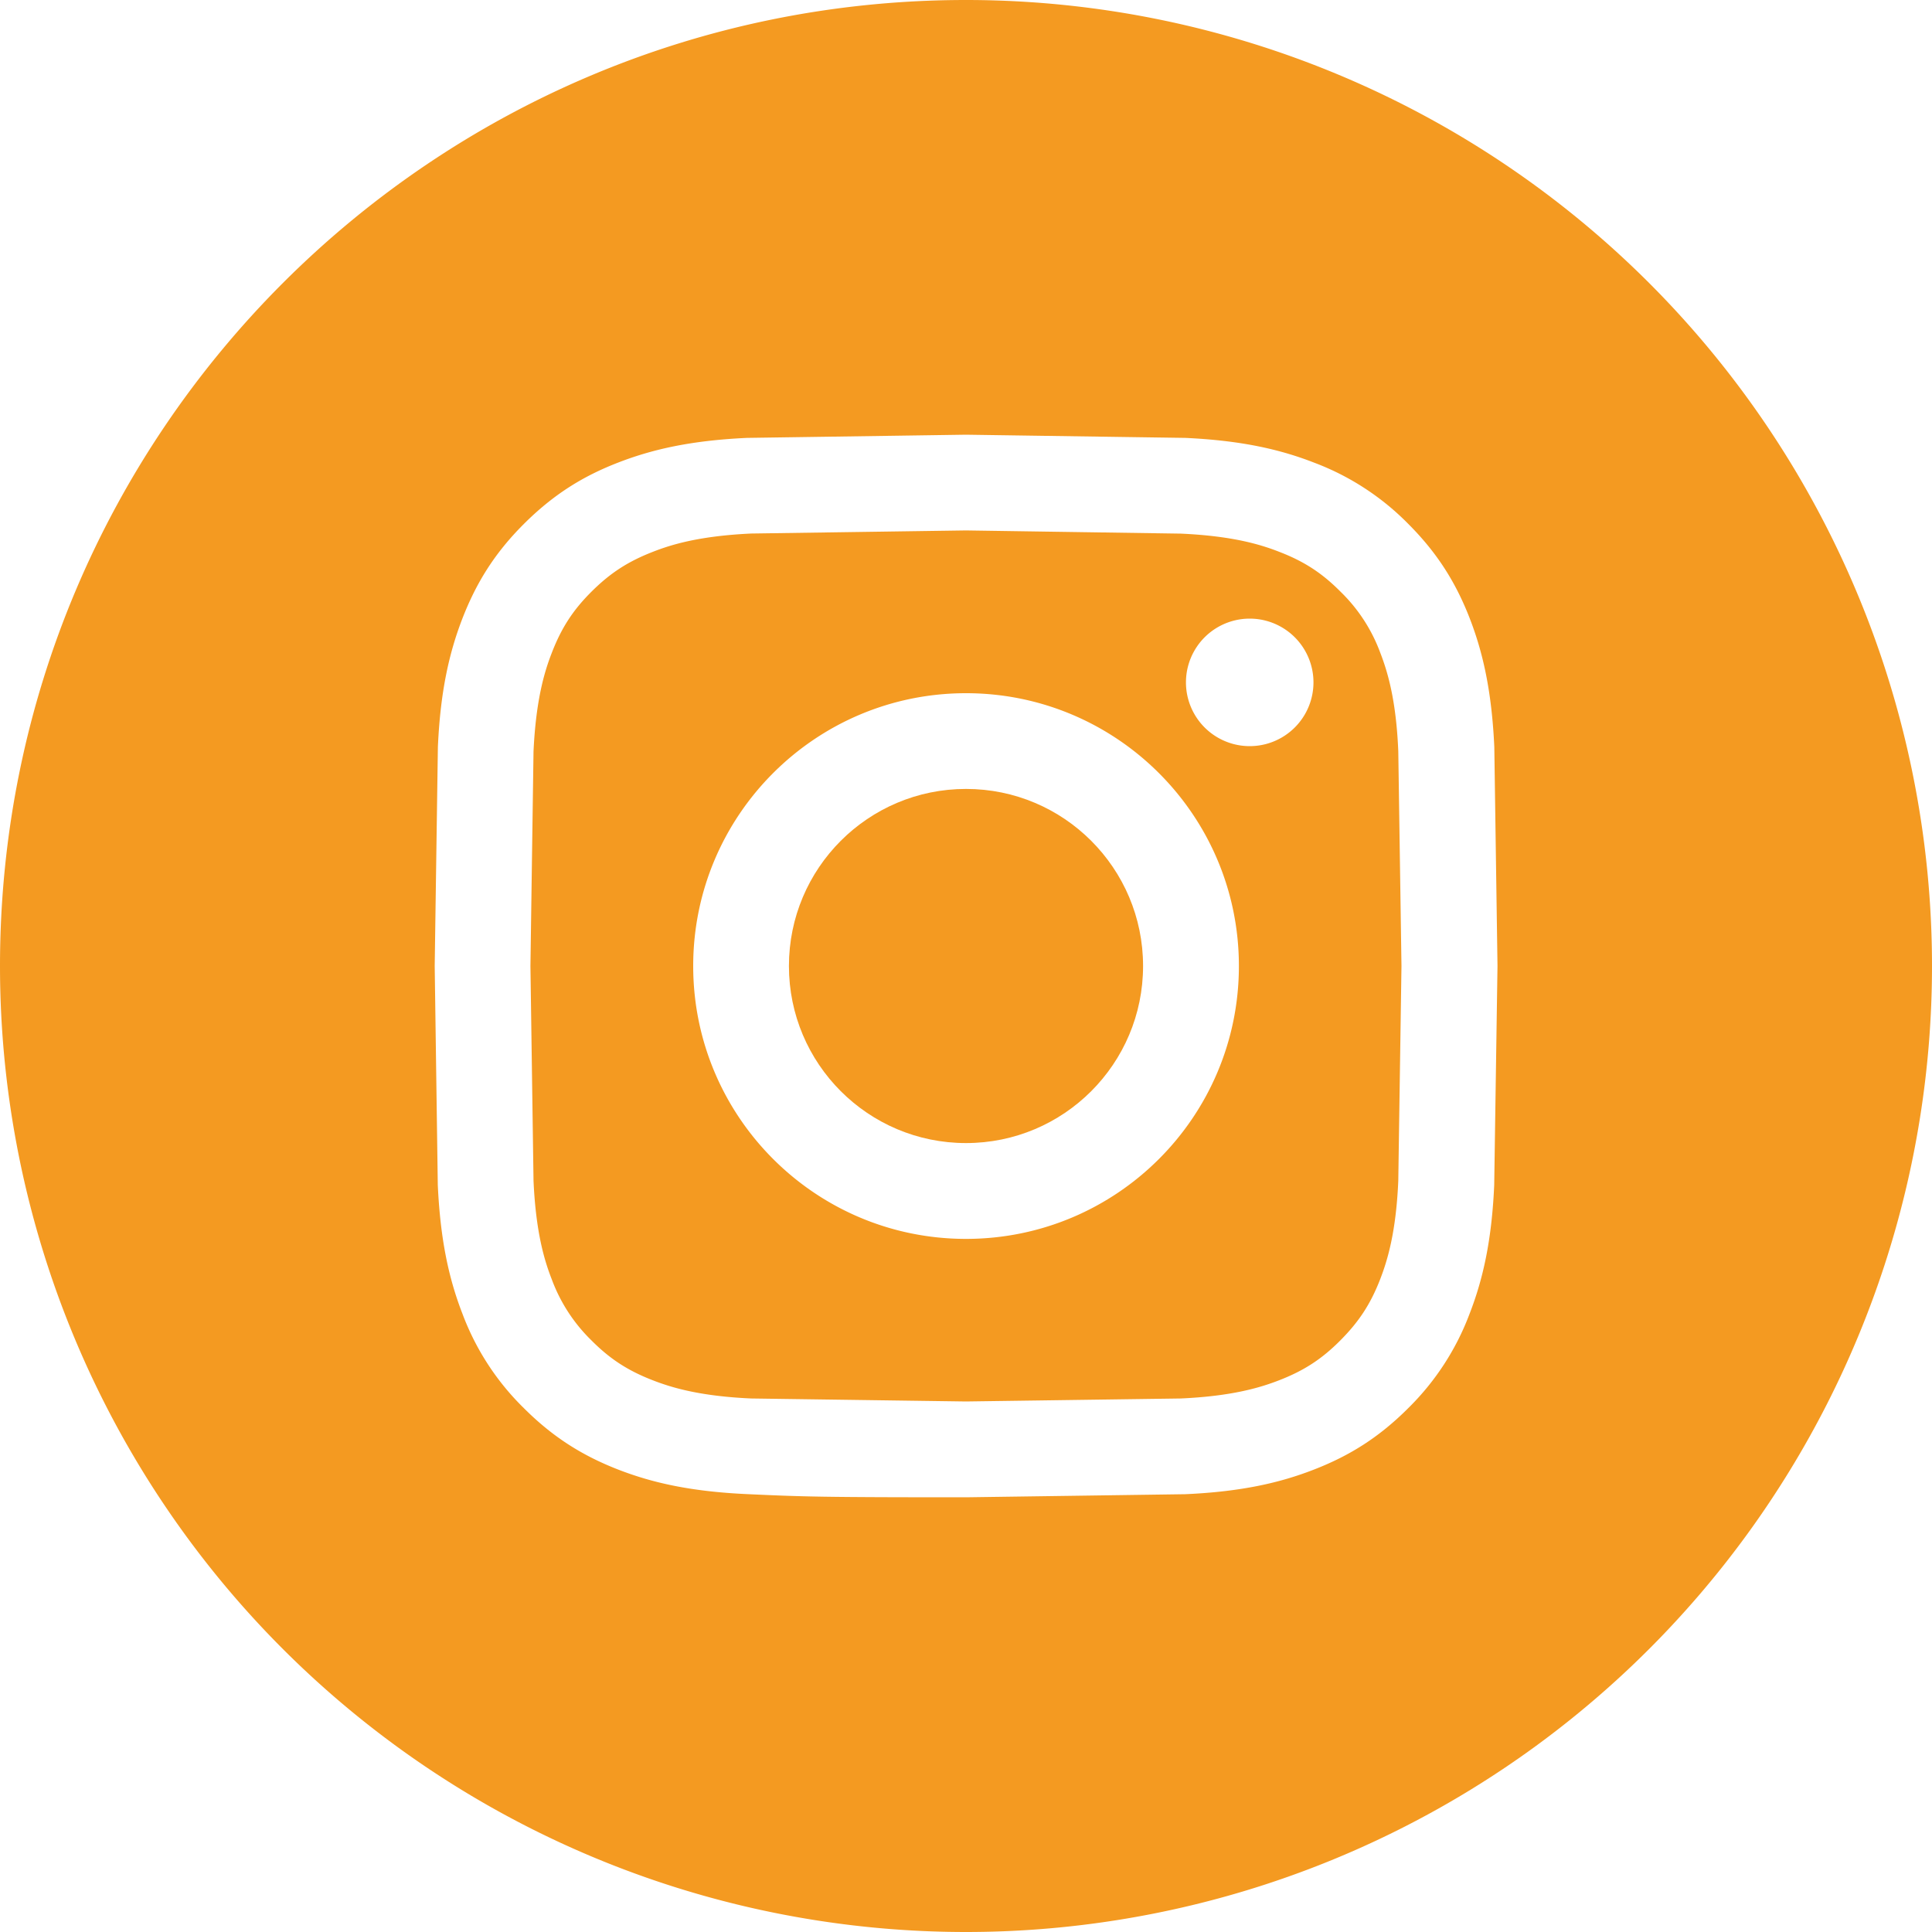
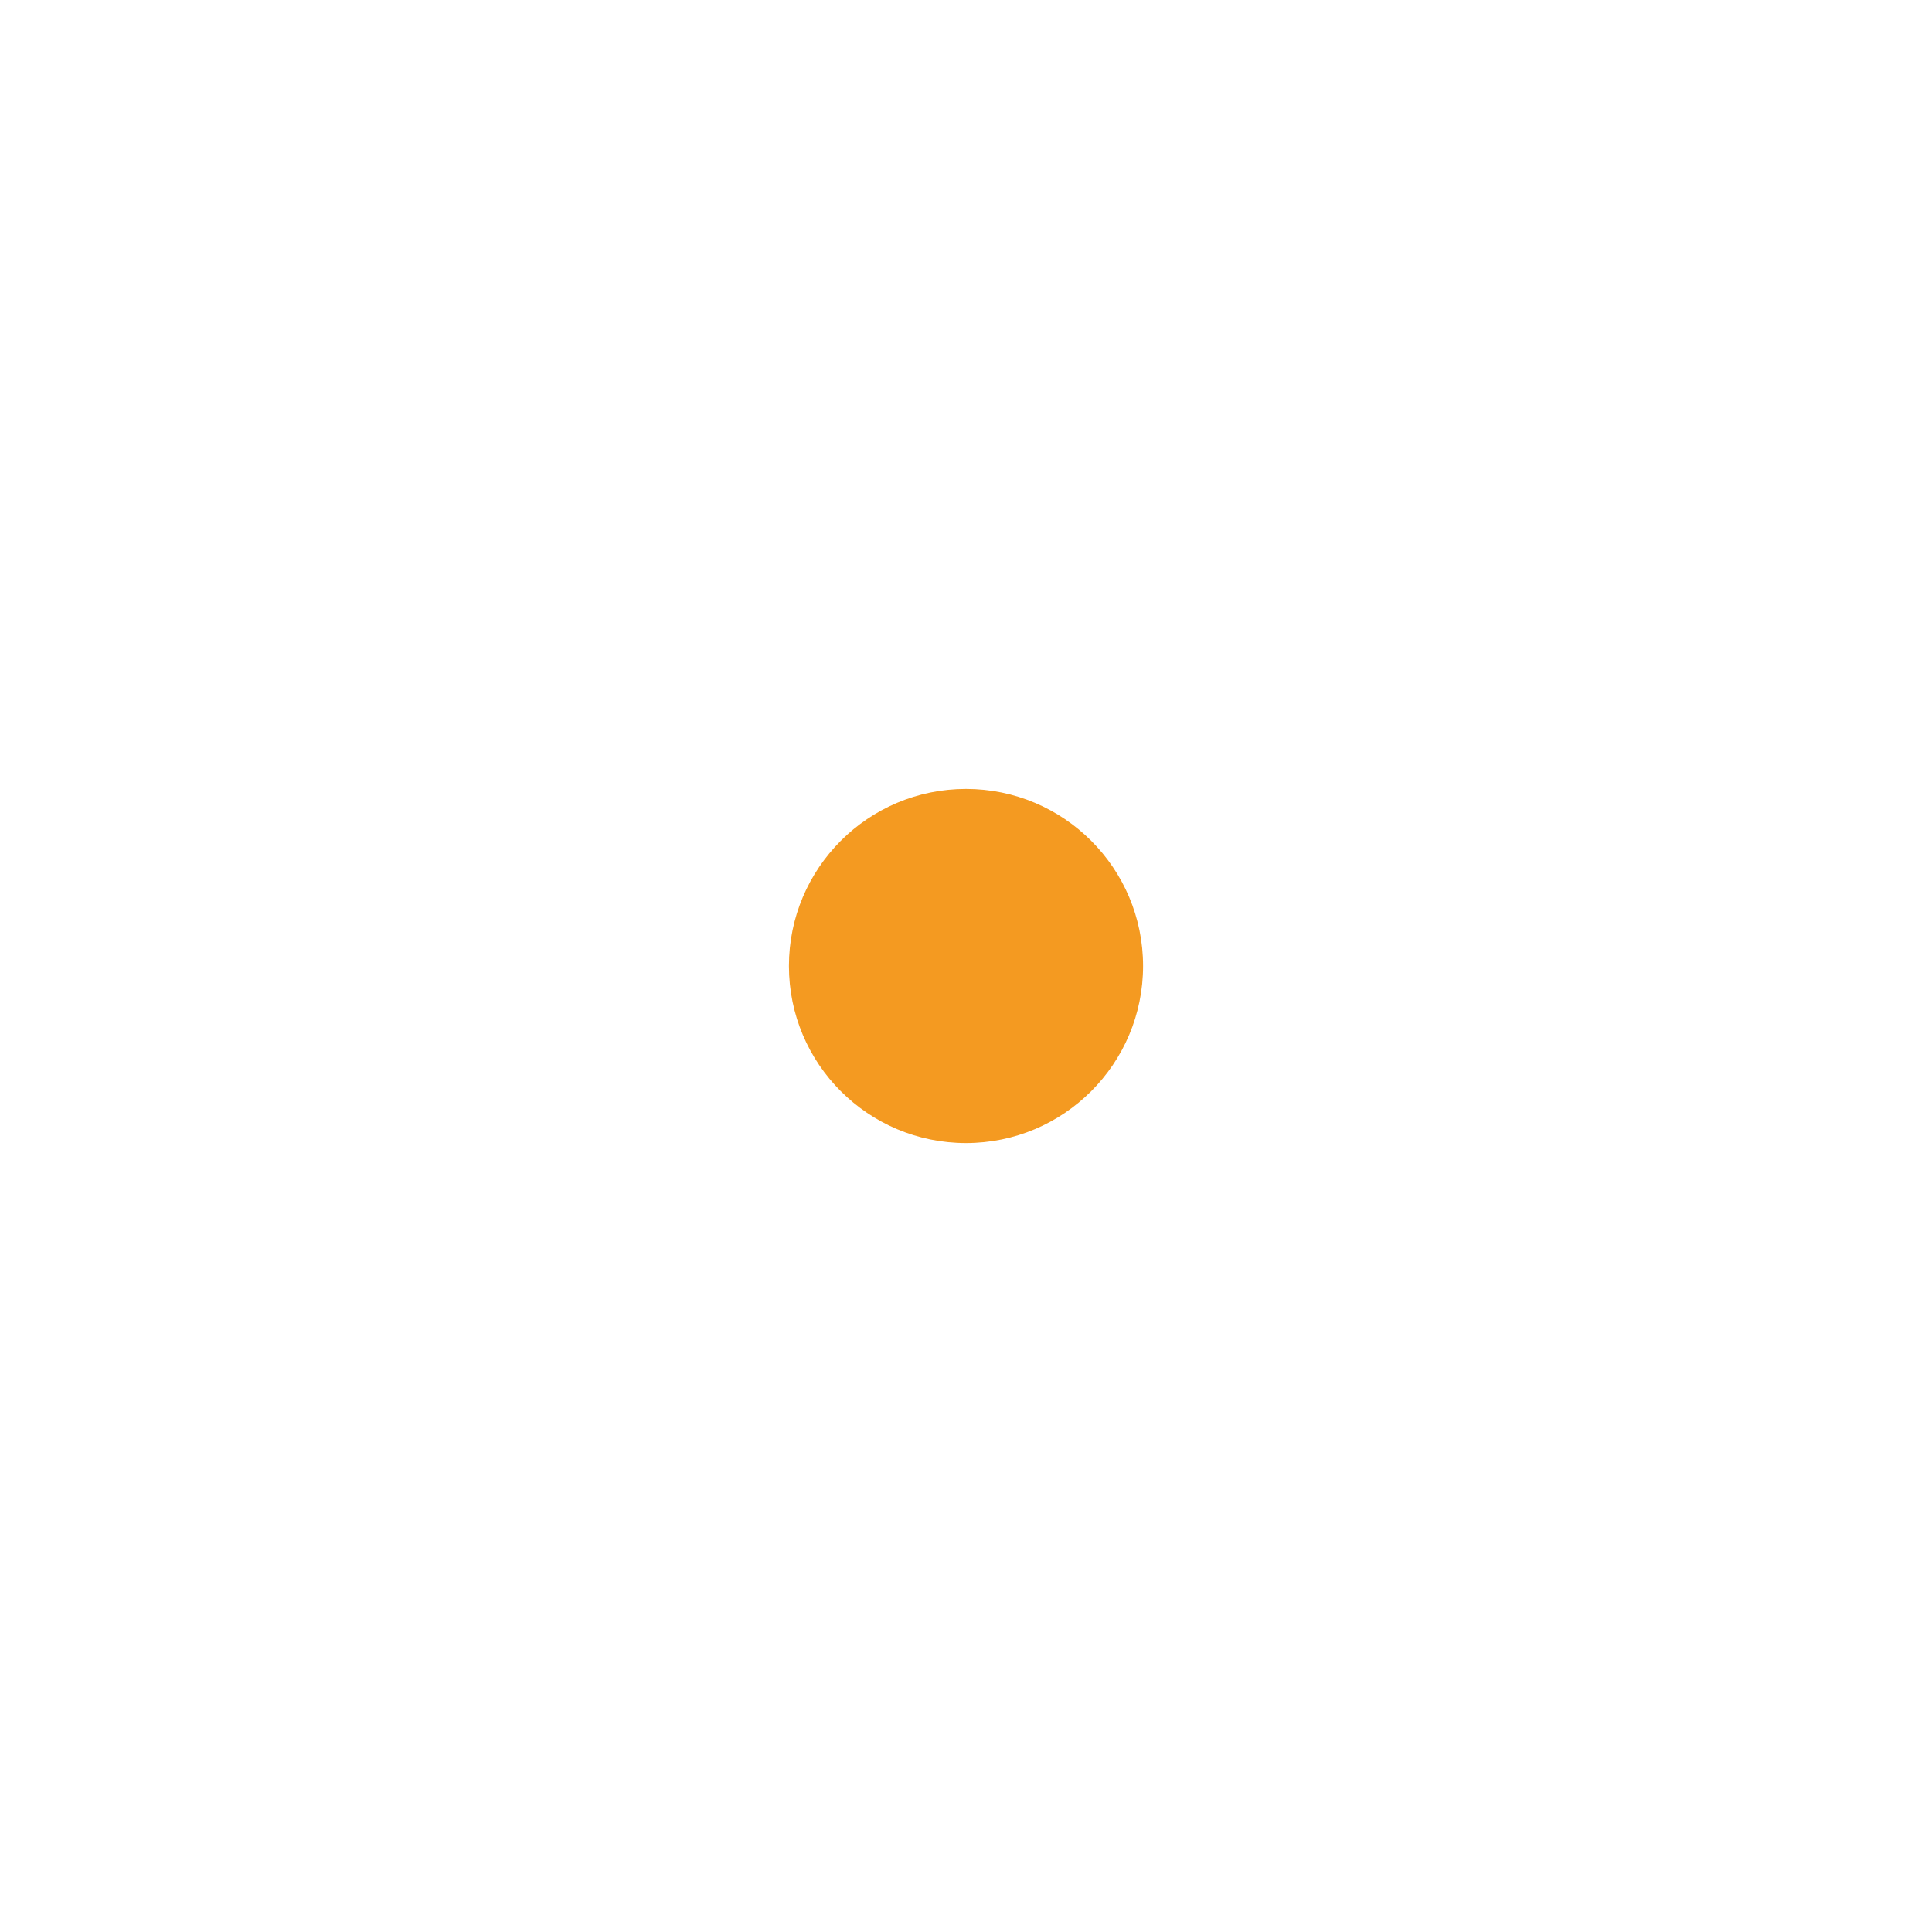
<svg xmlns="http://www.w3.org/2000/svg" width="20" height="20">
  <g fill="#F49A21">
    <circle cx="10" cy="10" r="1.833" />
-     <path d="M10 0C4.478 0 0 4.477 0 10a10 10 0 1 0 20 0A10 10 0 0 0 10 0zm5.468 12.268c-.026.586-.12.985-.256 1.335a2.7 2.7 0 0 1-.635.975c-.306.306-.612.494-.975.635-.349.136-.749.229-1.334.255L10 15.5c-1.493 0-1.681-.006-2.268-.033s-.985-.119-1.335-.255c-.361-.141-.668-.329-.974-.635a2.68 2.68 0 0 1-.635-.975c-.136-.35-.229-.749-.256-1.335L4.5 10l.033-2.268c.026-.585.12-.985.256-1.335.141-.361.328-.668.635-.974s.612-.494.974-.634c.35-.136.75-.229 1.335-.256L10 4.5l2.269.033c.585.027.985.12 1.334.256a2.7 2.7 0 0 1 .975.634c.306.306.494.613.635.974.136.35.229.75.256 1.335L15.502 10l-.034 2.268zm-1.18-5.512a1.7 1.7 0 0 0-.412-.632c-.191-.192-.375-.312-.632-.411-.193-.076-.485-.165-1.021-.189L10 5.491l-2.222.032c-.537.025-.828.114-1.021.19-.257.1-.44.219-.633.411s-.312.376-.411.632c-.076.194-.165.486-.19 1.022L5.491 10l.032 2.223c.024.536.113.827.189 1.021a1.71 1.71 0 0 0 .411.632c.192.193.376.312.633.412.193.075.484.165 1.021.189l2.222.031 2.223-.031c.536-.024.828-.114 1.021-.189.257-.1.44-.219.632-.412s.312-.375.412-.632c.075-.194.165-.485.188-1.021L14.508 10l-.033-2.222c-.022-.536-.112-.828-.187-1.022zM10 12.825c-1.56 0-2.824-1.265-2.824-2.825S8.441 7.176 10 7.176 12.825 8.44 12.825 10 11.561 12.825 10 12.825zm2.937-5.101a.66.66 0 1 1 0-1.32.66.66 0 1 1 0 1.32z" />
  </g>
</svg>